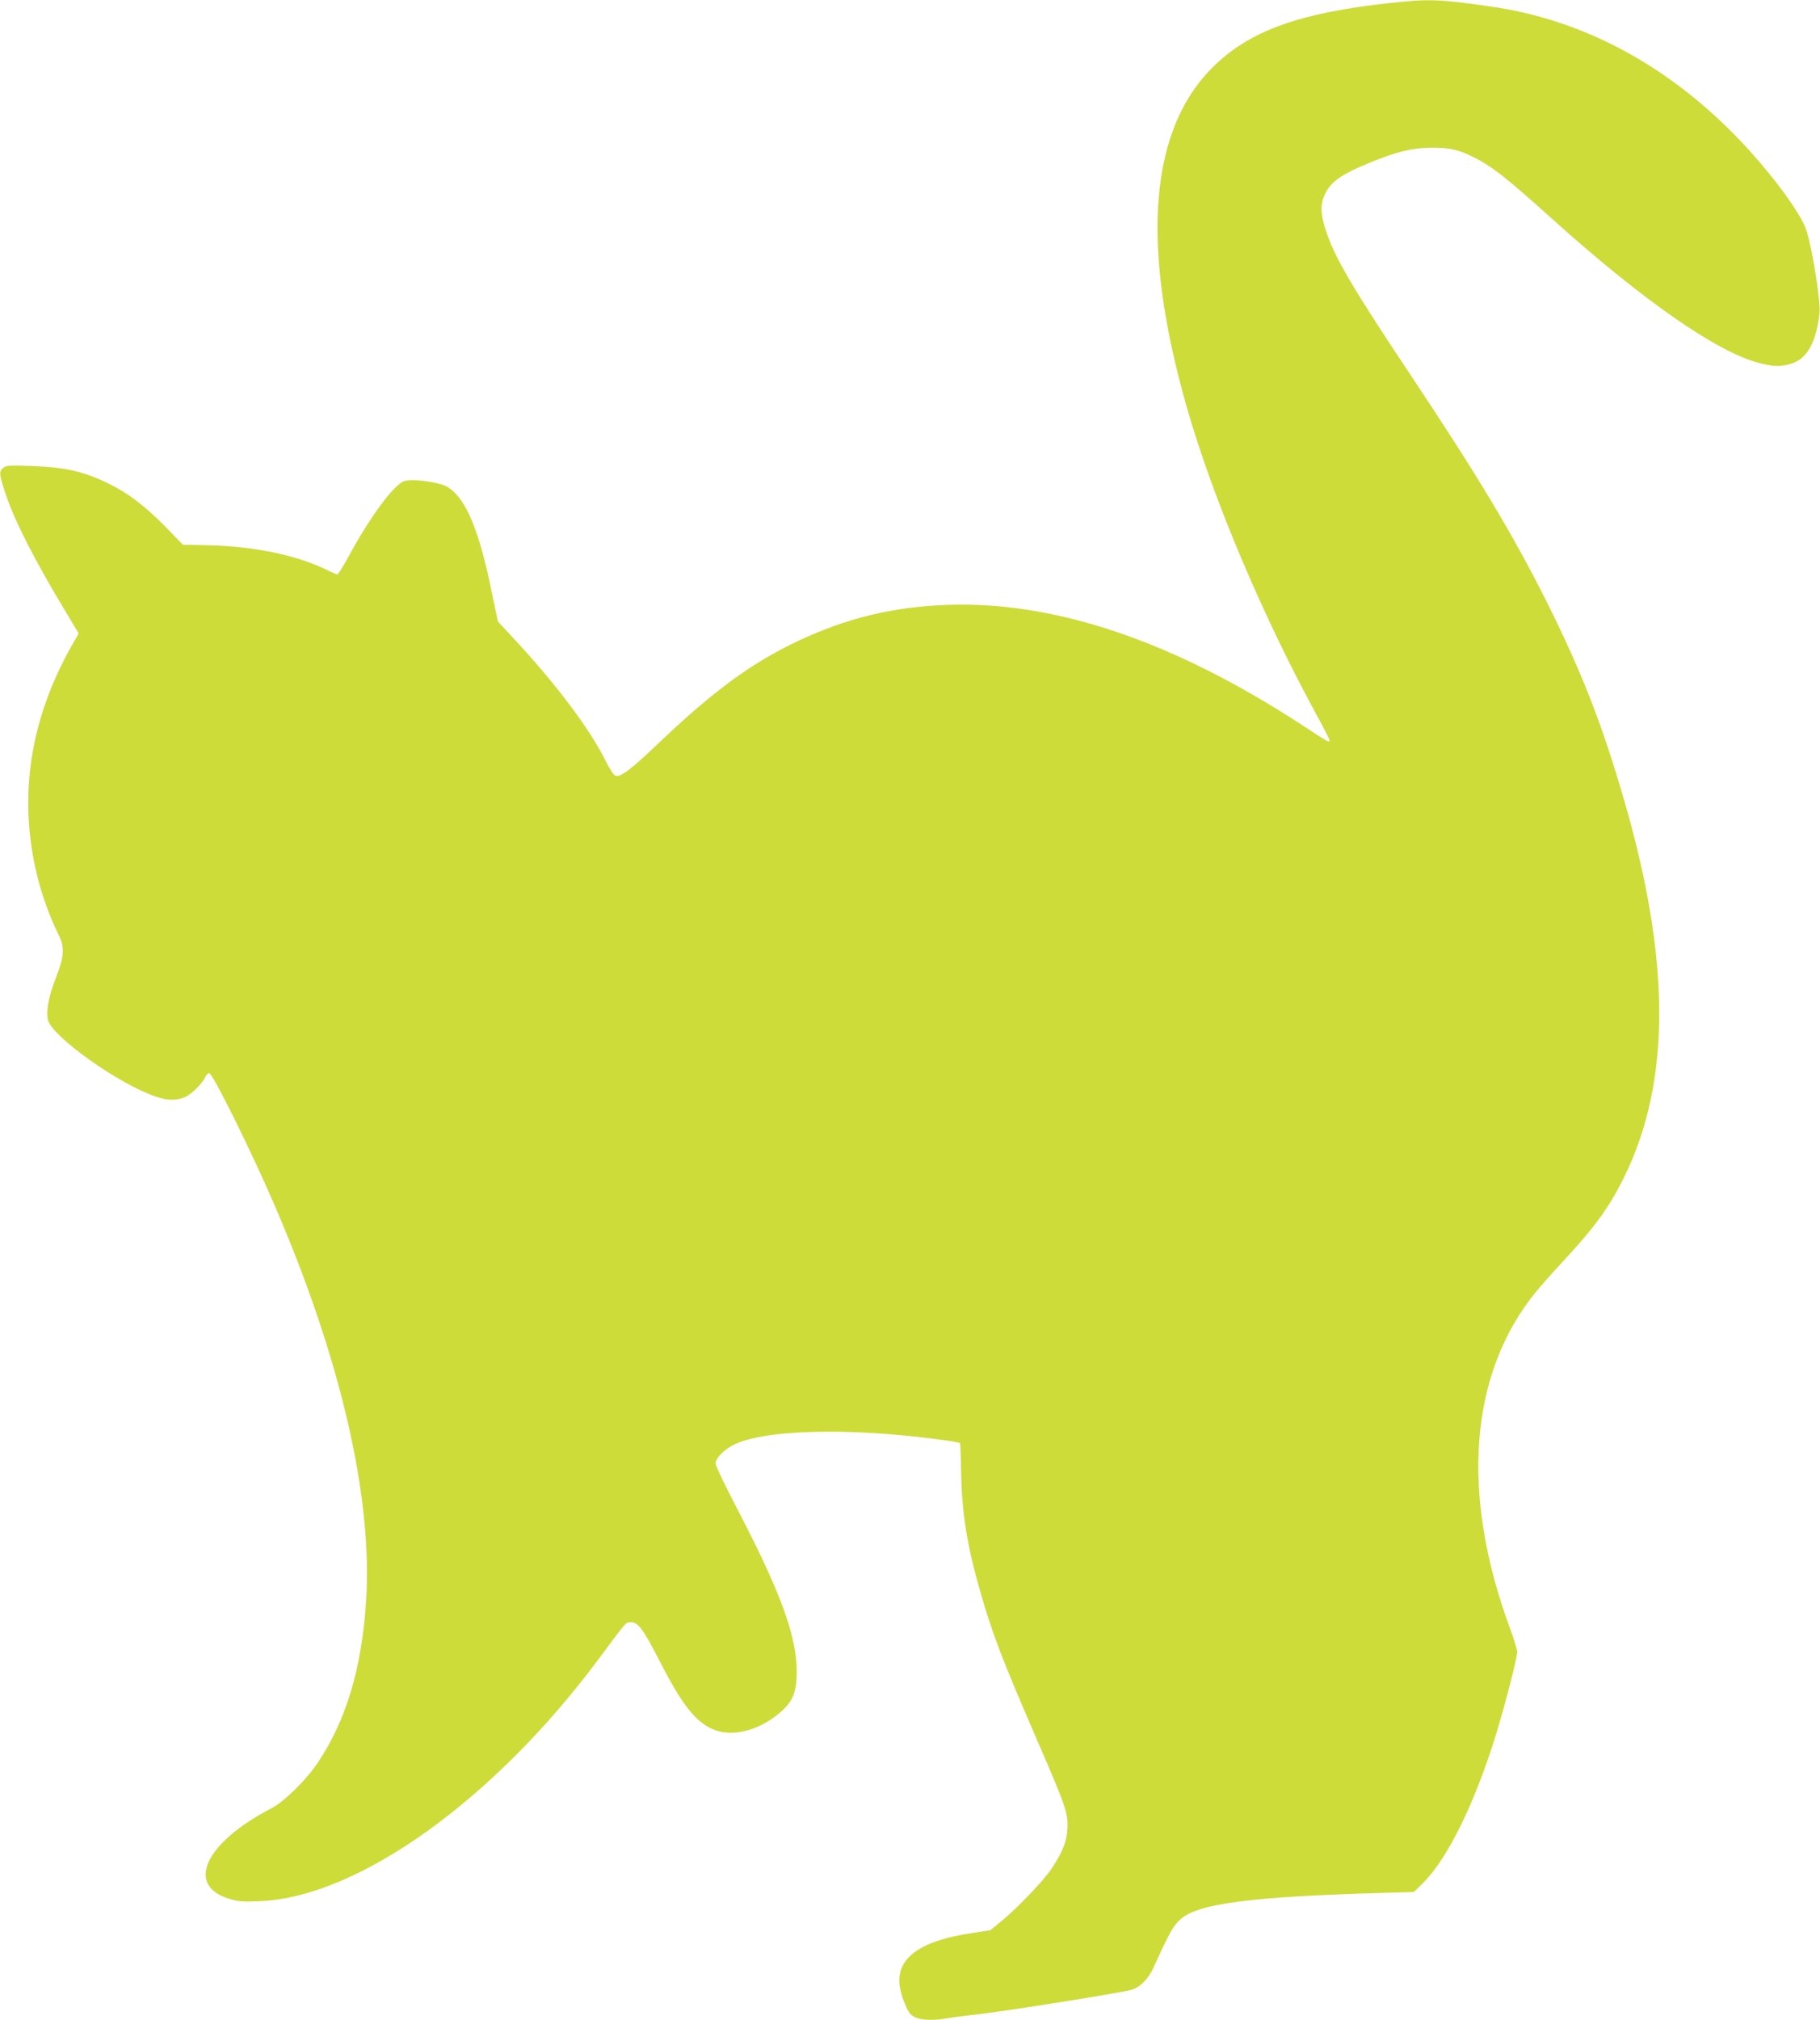
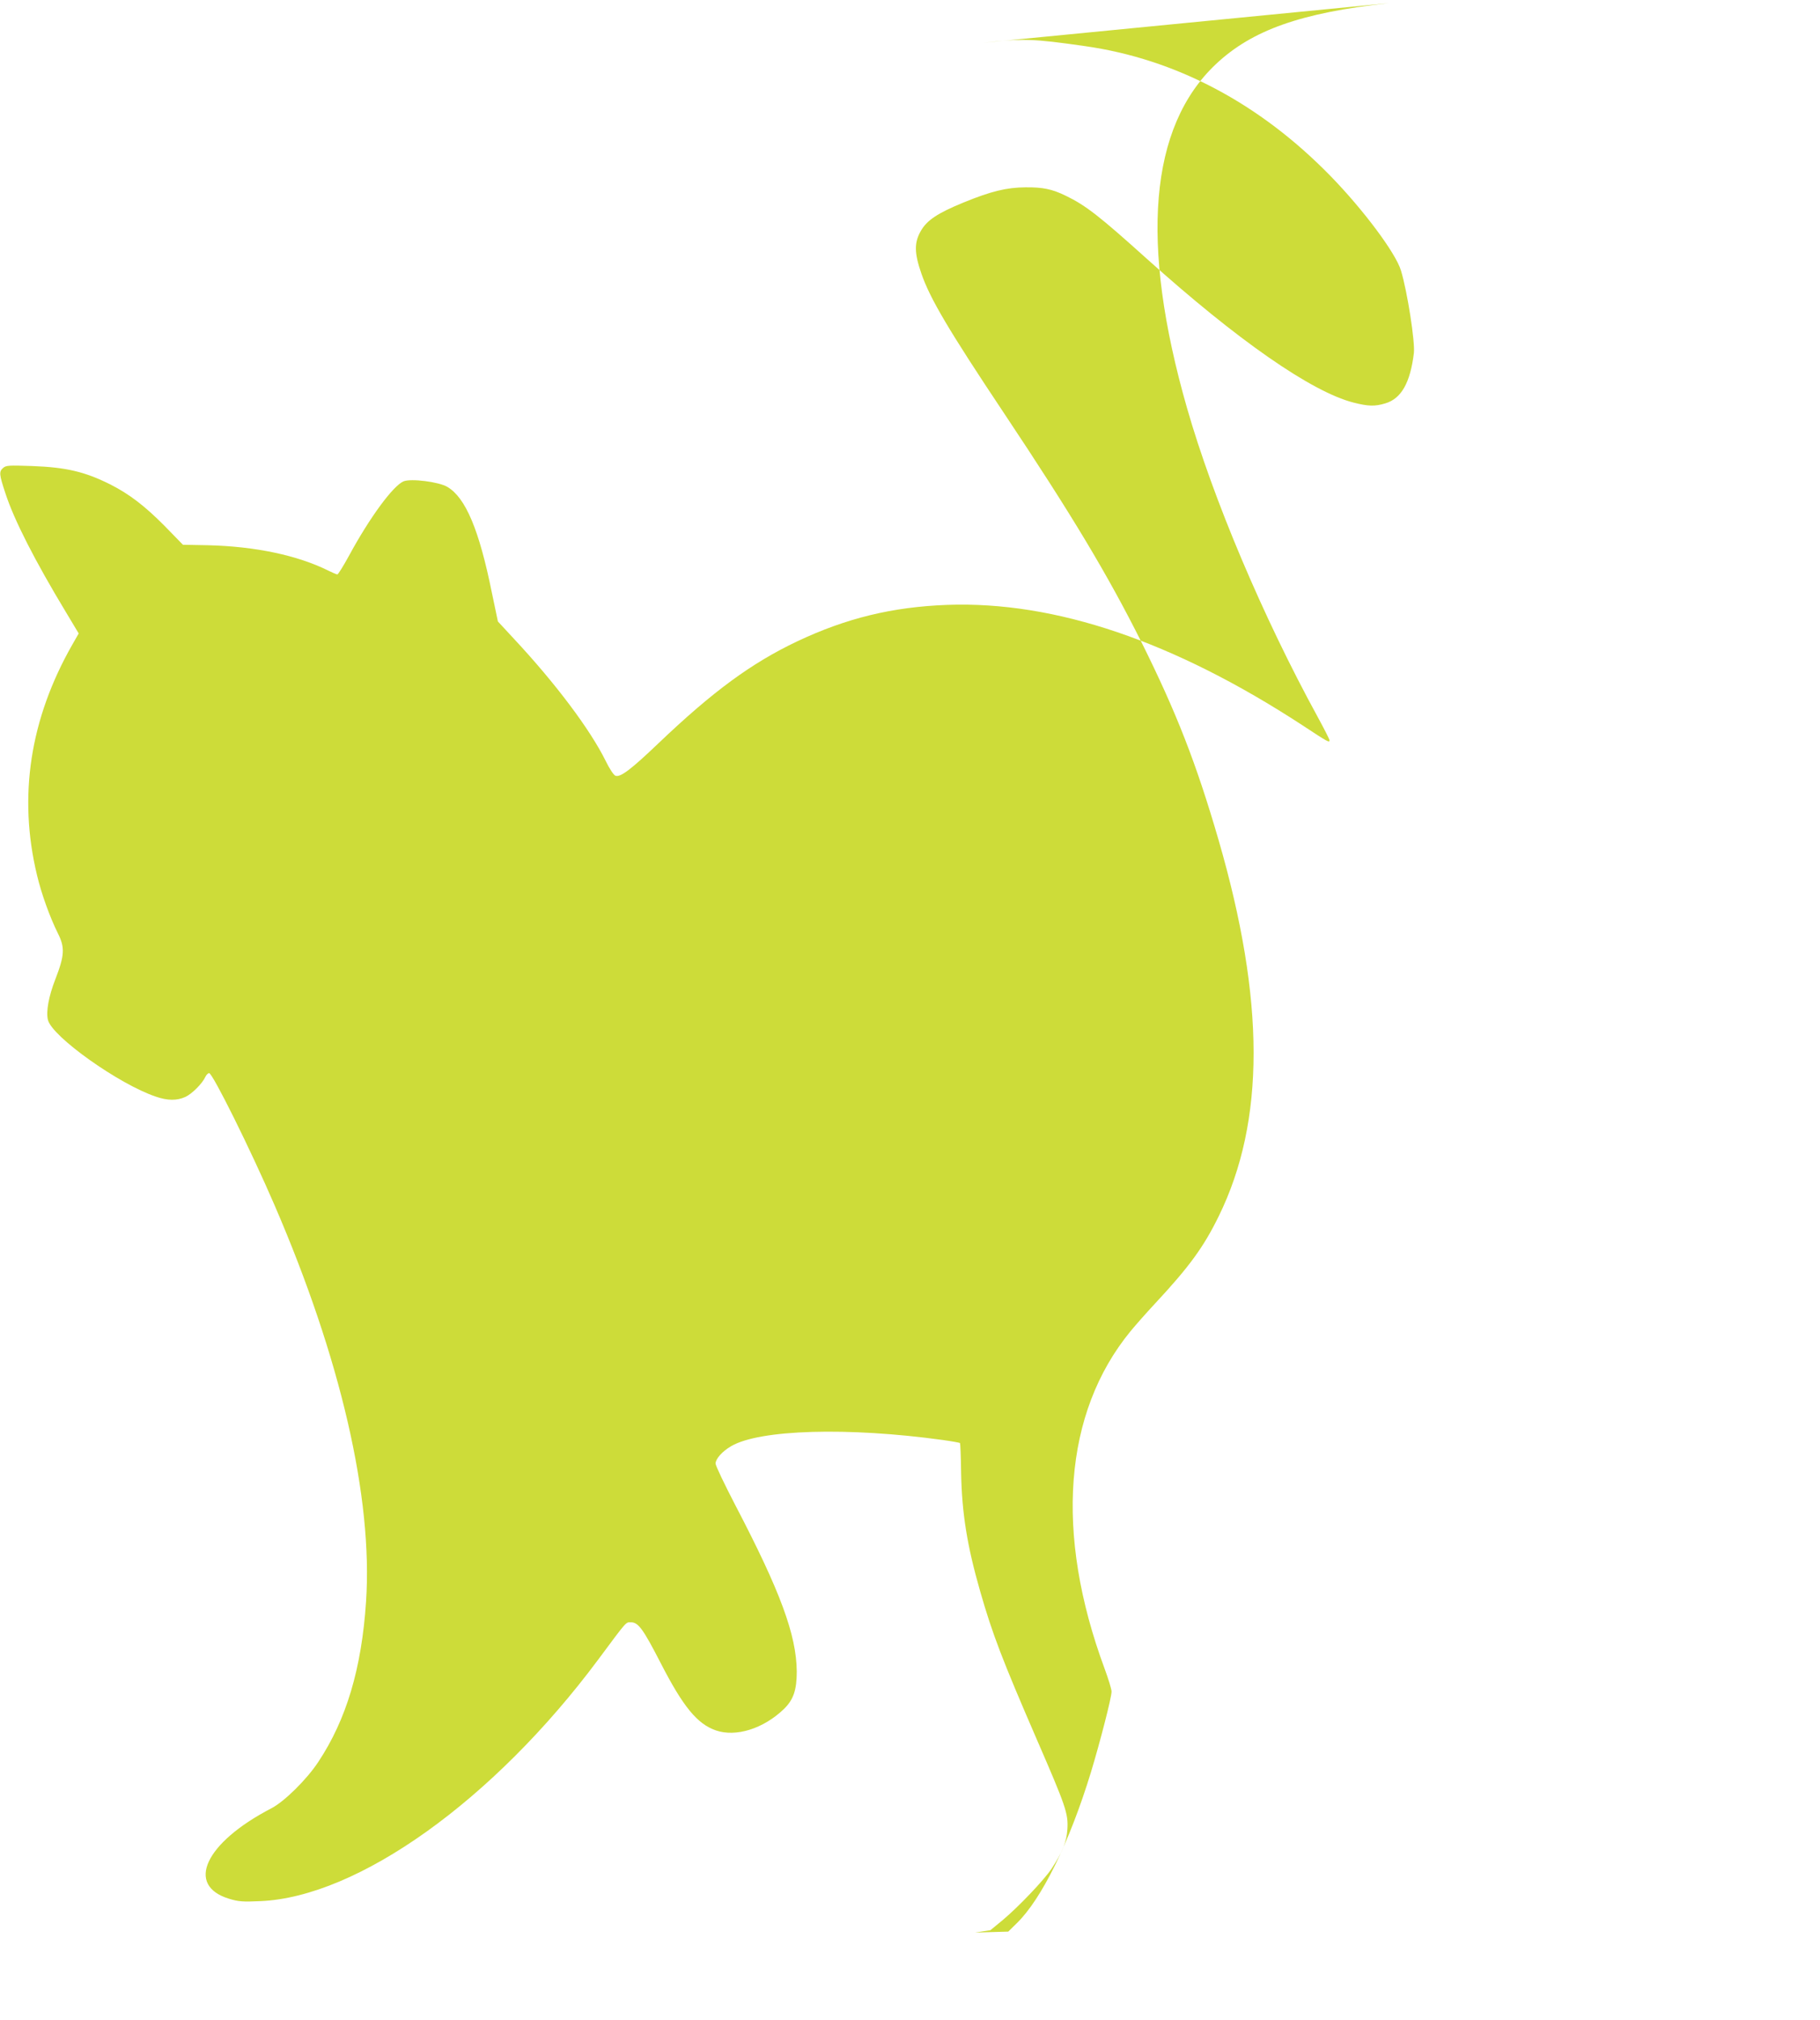
<svg xmlns="http://www.w3.org/2000/svg" version="1.0" width="1154pt" height="1280pt" viewBox="0 0 1154 1280" preserveAspectRatio="xMidYMid meet">
  <g transform="translate(0,1280) scale(0.1,-0.1)" fill="#cddc39" stroke="none">
-     <path d="M8805 12780 c-555 -61 -866 -170 -1096 -387 -421 -397 -483 -1130 -183 -2177 166 -579 482 -1325 829 -1959 41 -75 75 -142 75 -148 0 -17 -12 -10 -170 94 -818 534 -1570 789 -2255 764 -347 -13 -639 -84 -950 -231 -291 -138 -536 -318 -880 -646 -174 -166 -240 -216 -272 -206 -11 3 -38 44 -62 93 -98 199 -317 491 -583 776 l-101 109 -38 181 c-81 401 -167 604 -283 672 -55 32 -230 54 -277 35 -67 -28 -216 -231 -347 -473 -35 -64 -68 -117 -73 -117 -5 0 -31 11 -57 24 -195 97 -464 154 -764 161 l-158 3 -117 120 c-126 127 -223 201 -343 262 -162 81 -280 109 -498 117 -147 5 -164 4 -182 -12 -27 -24 -26 -39 15 -163 55 -168 186 -425 383 -751 l81 -135 -40 -70 c-269 -471 -345 -963 -224 -1463 28 -118 82 -267 132 -367 45 -90 43 -139 -16 -291 -43 -110 -60 -207 -47 -258 26 -106 451 -408 684 -486 75 -26 134 -26 187 -2 42 19 108 85 127 127 6 13 17 24 24 24 22 0 263 -485 414 -835 420 -971 625 -1857 581 -2514 -28 -424 -125 -748 -303 -1016 -73 -111 -216 -252 -298 -294 -420 -218 -546 -488 -267 -573 60 -18 86 -20 196 -15 620 25 1481 640 2145 1532 185 249 173 235 207 235 46 0 77 -42 189 -260 142 -276 231 -384 349 -425 128 -44 302 11 431 135 61 59 82 121 82 238 -2 232 -104 508 -390 1055 -68 131 -125 250 -125 263 1 30 42 77 99 110 180 106 743 122 1343 39 57 -8 106 -17 108 -19 2 -2 6 -86 7 -187 5 -258 38 -464 121 -753 78 -272 140 -433 358 -936 185 -426 201 -471 195 -571 -5 -81 -30 -143 -102 -253 -49 -72 -206 -237 -307 -322 l-79 -65 -97 -15 c-206 -30 -333 -76 -410 -146 -81 -76 -92 -169 -36 -304 23 -56 35 -72 63 -86 40 -19 118 -23 199 -8 31 5 136 19 233 30 177 21 869 131 941 151 55 15 108 68 141 141 103 226 126 266 172 307 112 99 446 142 1269 166 l210 6 53 52 c159 154 335 513 471 957 59 195 131 474 131 512 0 15 -20 80 -44 145 -318 858 -260 1621 164 2138 32 39 101 117 155 175 220 236 310 361 405 555 295 602 294 1366 -2 2385 -141 485 -267 807 -488 1251 -216 431 -442 807 -870 1449 -355 532 -471 729 -526 888 -45 130 -46 196 -3 270 38 67 105 112 271 180 174 71 271 95 393 96 109 1 168 -11 256 -54 126 -61 214 -130 514 -400 572 -514 1043 -842 1309 -910 94 -24 136 -25 202 -5 101 30 158 130 181 319 8 70 -41 388 -82 523 -33 110 -236 382 -444 596 -450 462 -982 744 -1561 826 -328 47 -392 49 -645 21z" />
+     <path d="M8805 12780 c-555 -61 -866 -170 -1096 -387 -421 -397 -483 -1130 -183 -2177 166 -579 482 -1325 829 -1959 41 -75 75 -142 75 -148 0 -17 -12 -10 -170 94 -818 534 -1570 789 -2255 764 -347 -13 -639 -84 -950 -231 -291 -138 -536 -318 -880 -646 -174 -166 -240 -216 -272 -206 -11 3 -38 44 -62 93 -98 199 -317 491 -583 776 l-101 109 -38 181 c-81 401 -167 604 -283 672 -55 32 -230 54 -277 35 -67 -28 -216 -231 -347 -473 -35 -64 -68 -117 -73 -117 -5 0 -31 11 -57 24 -195 97 -464 154 -764 161 l-158 3 -117 120 c-126 127 -223 201 -343 262 -162 81 -280 109 -498 117 -147 5 -164 4 -182 -12 -27 -24 -26 -39 15 -163 55 -168 186 -425 383 -751 l81 -135 -40 -70 c-269 -471 -345 -963 -224 -1463 28 -118 82 -267 132 -367 45 -90 43 -139 -16 -291 -43 -110 -60 -207 -47 -258 26 -106 451 -408 684 -486 75 -26 134 -26 187 -2 42 19 108 85 127 127 6 13 17 24 24 24 22 0 263 -485 414 -835 420 -971 625 -1857 581 -2514 -28 -424 -125 -748 -303 -1016 -73 -111 -216 -252 -298 -294 -420 -218 -546 -488 -267 -573 60 -18 86 -20 196 -15 620 25 1481 640 2145 1532 185 249 173 235 207 235 46 0 77 -42 189 -260 142 -276 231 -384 349 -425 128 -44 302 11 431 135 61 59 82 121 82 238 -2 232 -104 508 -390 1055 -68 131 -125 250 -125 263 1 30 42 77 99 110 180 106 743 122 1343 39 57 -8 106 -17 108 -19 2 -2 6 -86 7 -187 5 -258 38 -464 121 -753 78 -272 140 -433 358 -936 185 -426 201 -471 195 -571 -5 -81 -30 -143 -102 -253 -49 -72 -206 -237 -307 -322 l-79 -65 -97 -15 l210 6 53 52 c159 154 335 513 471 957 59 195 131 474 131 512 0 15 -20 80 -44 145 -318 858 -260 1621 164 2138 32 39 101 117 155 175 220 236 310 361 405 555 295 602 294 1366 -2 2385 -141 485 -267 807 -488 1251 -216 431 -442 807 -870 1449 -355 532 -471 729 -526 888 -45 130 -46 196 -3 270 38 67 105 112 271 180 174 71 271 95 393 96 109 1 168 -11 256 -54 126 -61 214 -130 514 -400 572 -514 1043 -842 1309 -910 94 -24 136 -25 202 -5 101 30 158 130 181 319 8 70 -41 388 -82 523 -33 110 -236 382 -444 596 -450 462 -982 744 -1561 826 -328 47 -392 49 -645 21z" />
  </g>
</svg>